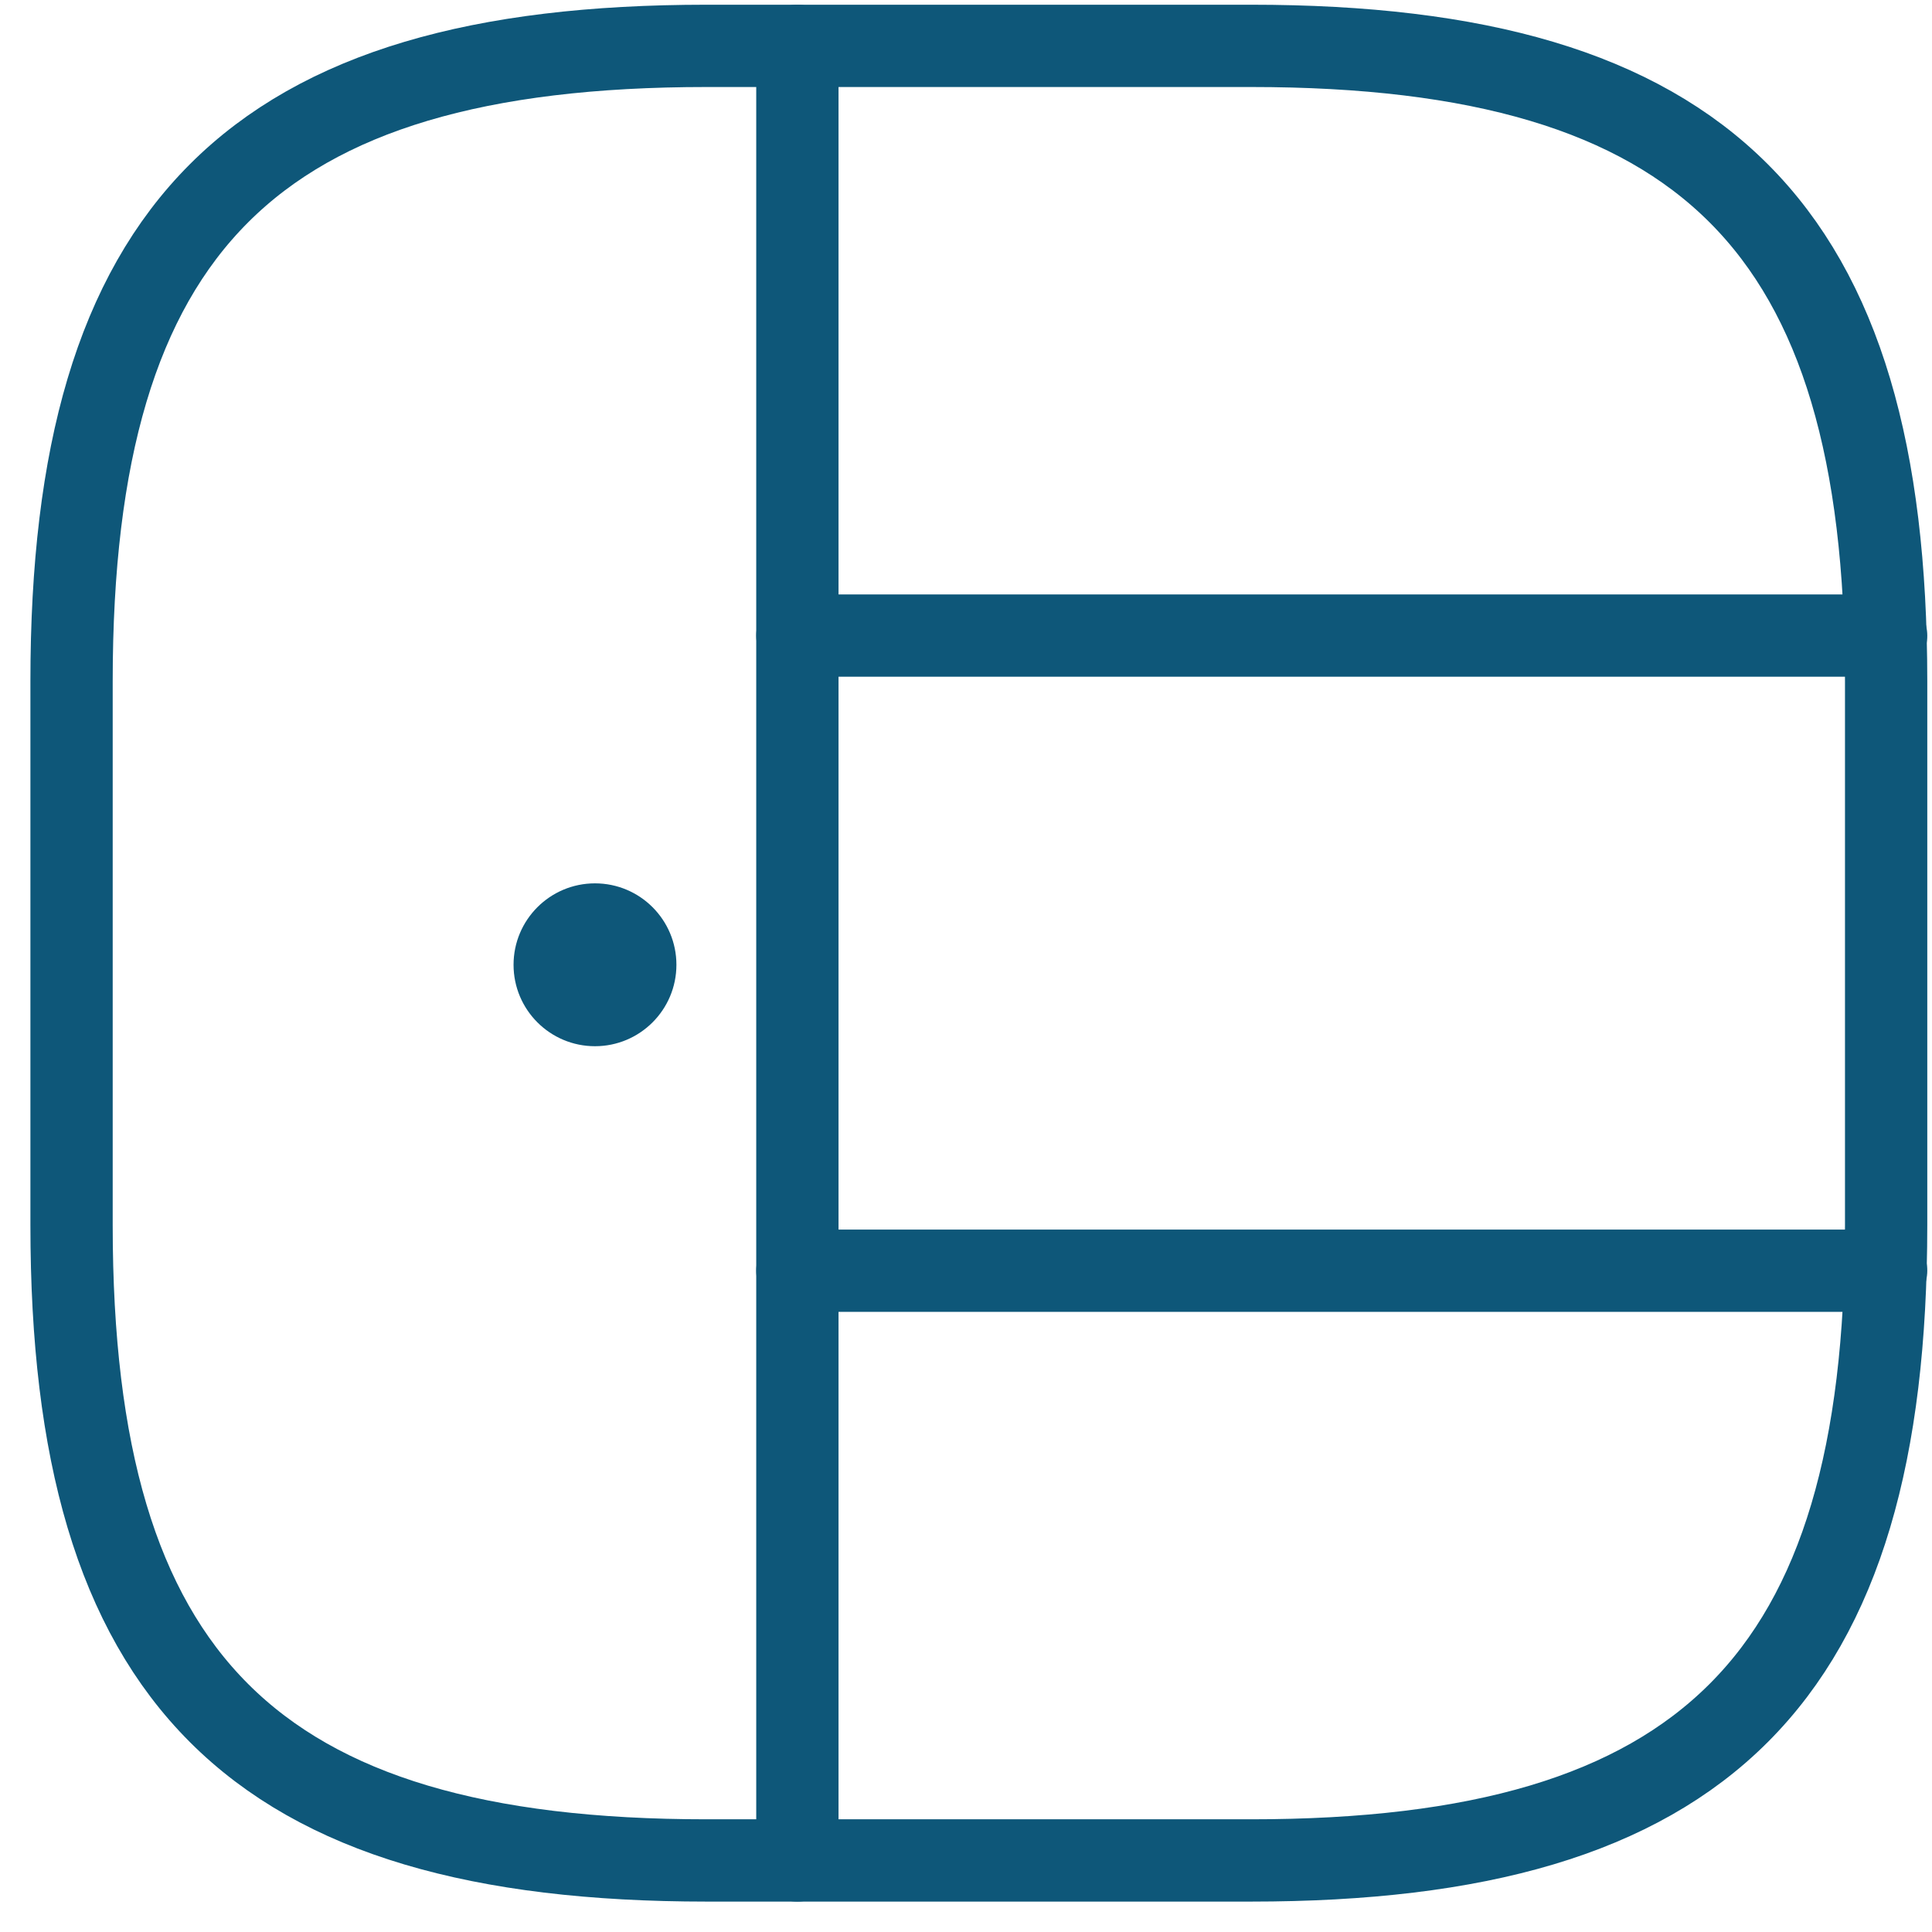
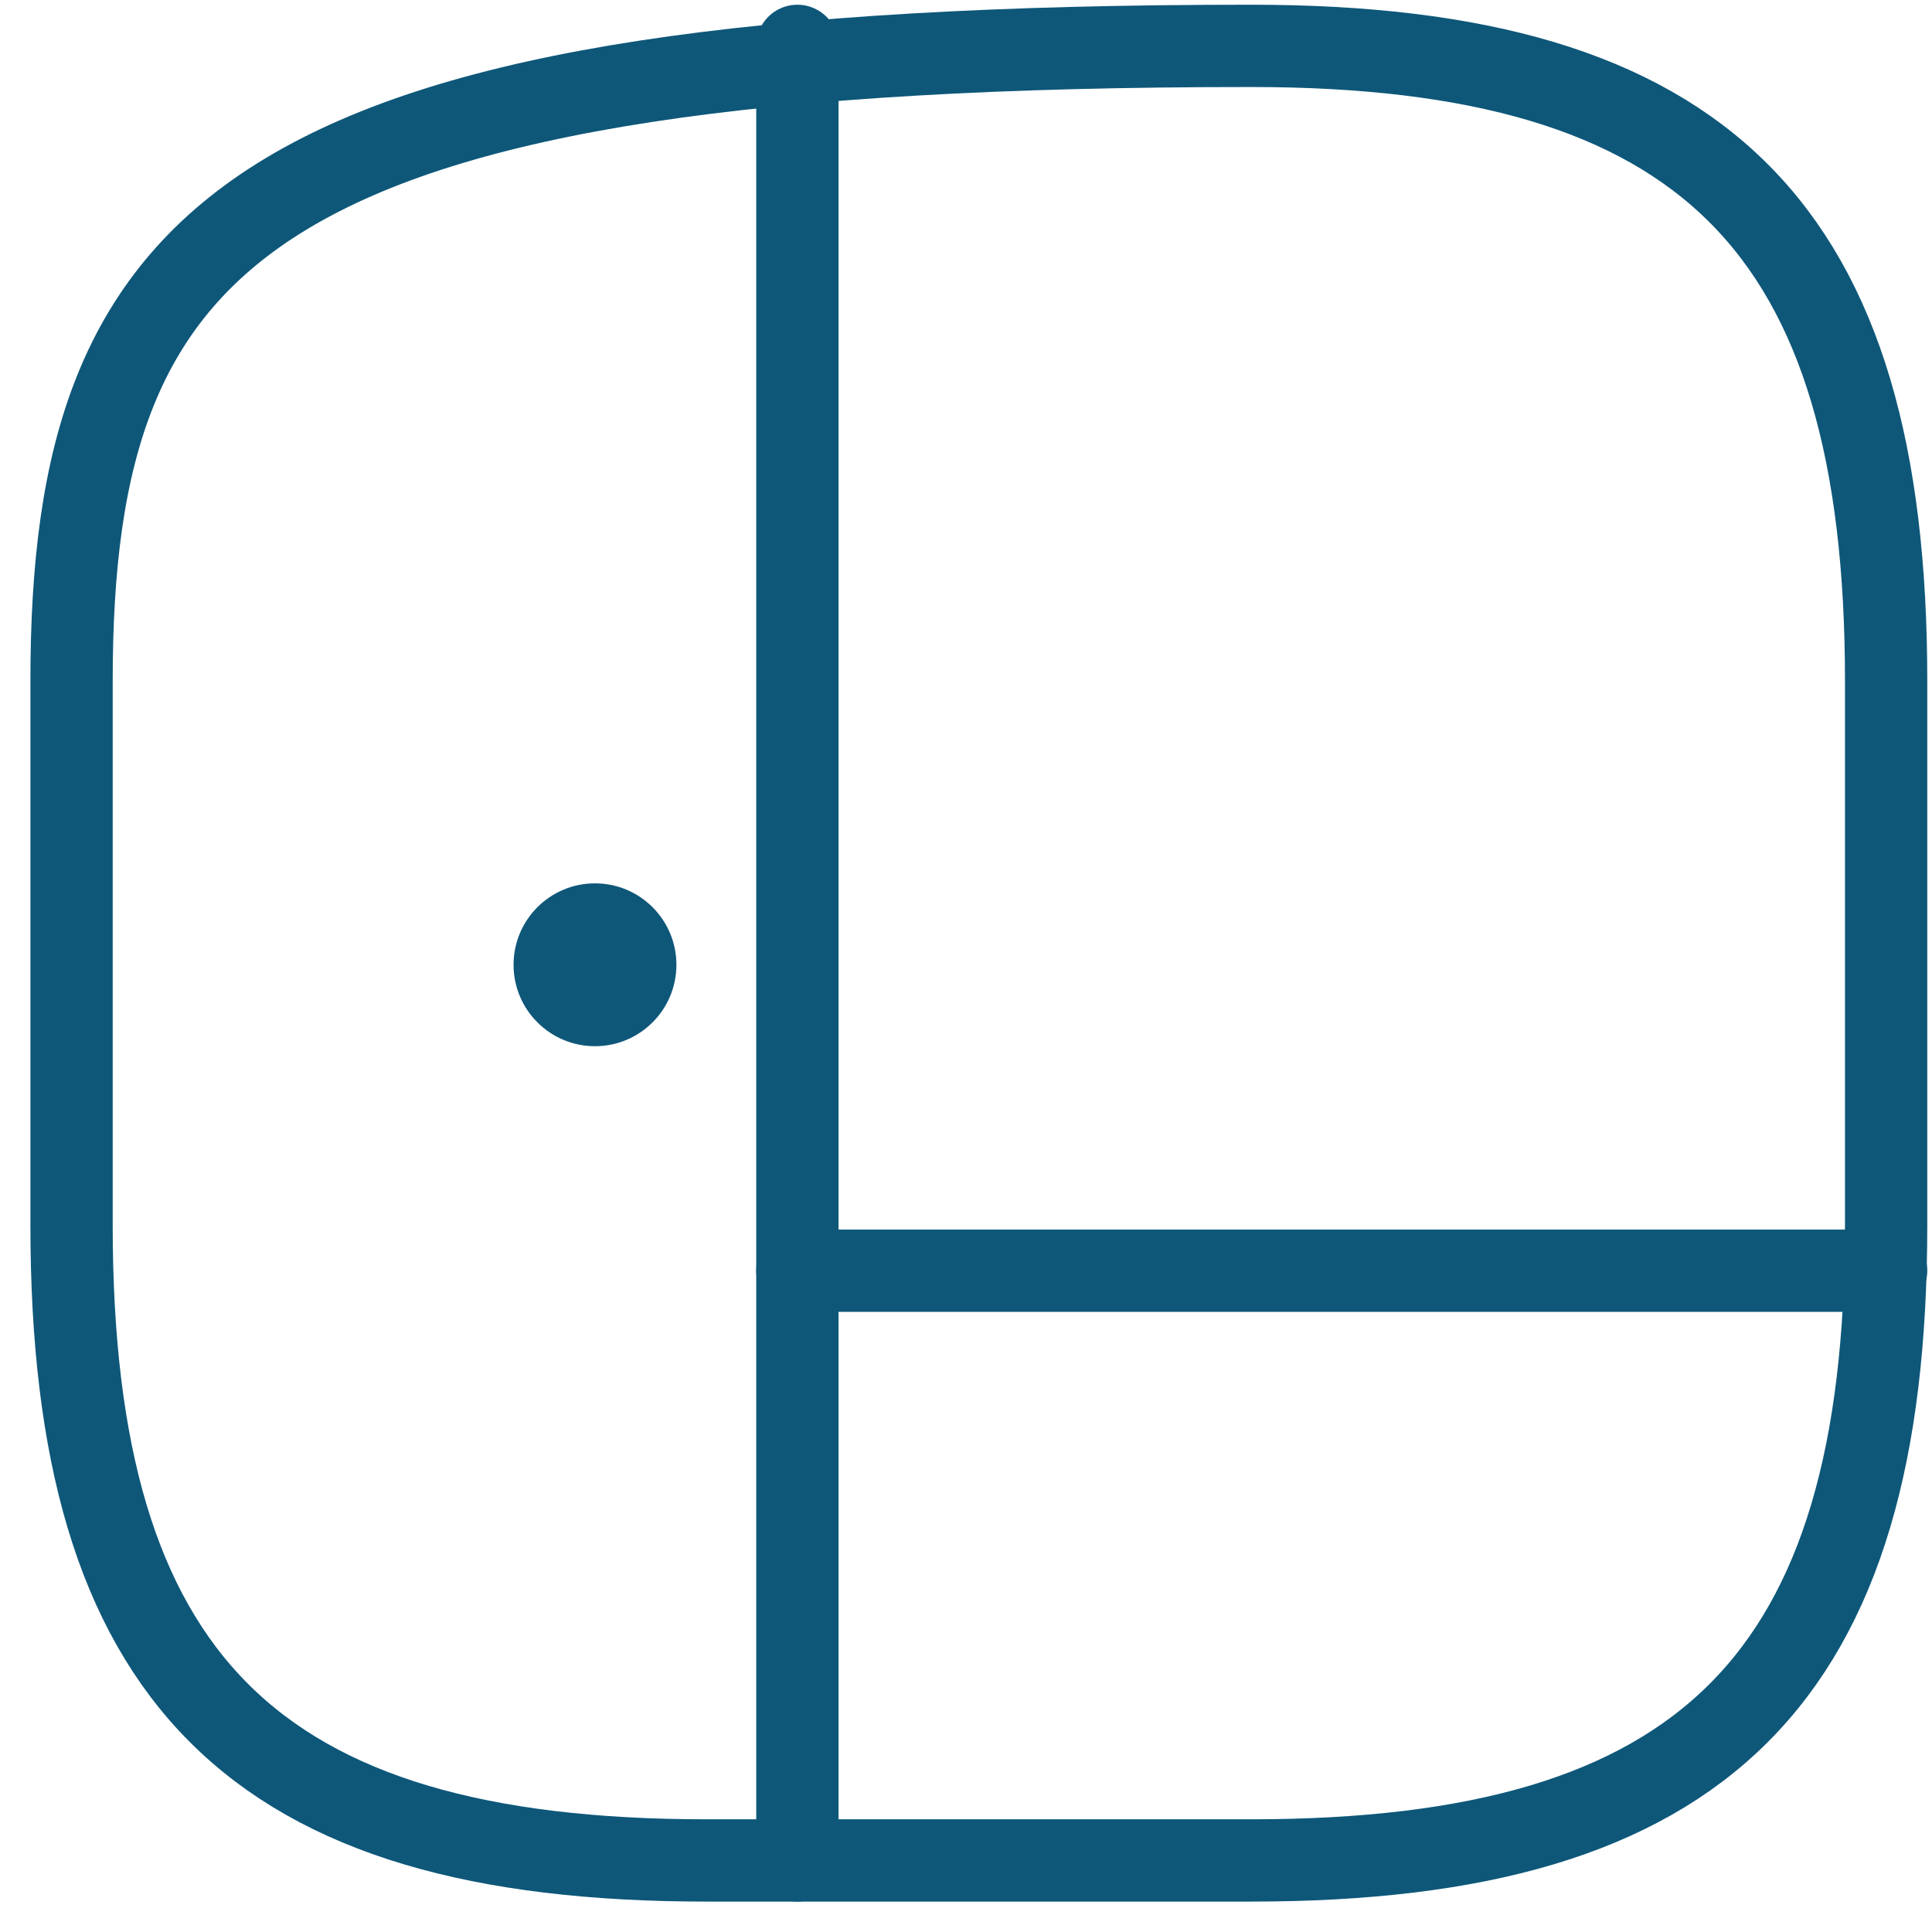
<svg xmlns="http://www.w3.org/2000/svg" width="54" height="54" viewBox="0 0 54 54" fill="none">
  <g clip-path="url(#clip0_4020_5)">
-     <path d="M19.751 52H34.967C47.646 52 52.718 46.928 52.718 34.249V19.033C52.718 6.354 47.646 1.282 34.967 1.282H19.751C7.072 1.282 2 6.354 2 19.033V34.249C2 46.928 7.072 52 19.751 52Z" stroke="#0E5779" stroke-width="2.3" stroke-linecap="round" stroke-linejoin="round" />
+     <path d="M19.751 52H34.967C47.646 52 52.718 46.928 52.718 34.249V19.033C52.718 6.354 47.646 1.282 34.967 1.282C7.072 1.282 2 6.354 2 19.033V34.249C2 46.928 7.072 52 19.751 52Z" stroke="#0E5779" stroke-width="2.3" stroke-linecap="round" stroke-linejoin="round" />
    <path d="M22.287 1.282V52" stroke="#0E5779" stroke-width="2.3" stroke-linecap="round" stroke-linejoin="round" />
-     <path d="M22.287 17.765H52.718" stroke="#0E5779" stroke-width="2.3" stroke-linecap="round" stroke-linejoin="round" />
    <path d="M22.287 35.517H52.718" stroke="#0E5779" stroke-width="2.3" stroke-linecap="round" stroke-linejoin="round" />
    <circle cx="16.63" cy="26.966" r="2.276" fill="#0E5779" />
  </g>
  <defs>
    <clipPath id="clip0_4020_5">
      <rect width="54" height="54" fill="white" />
    </clipPath>
  </defs>
</svg>